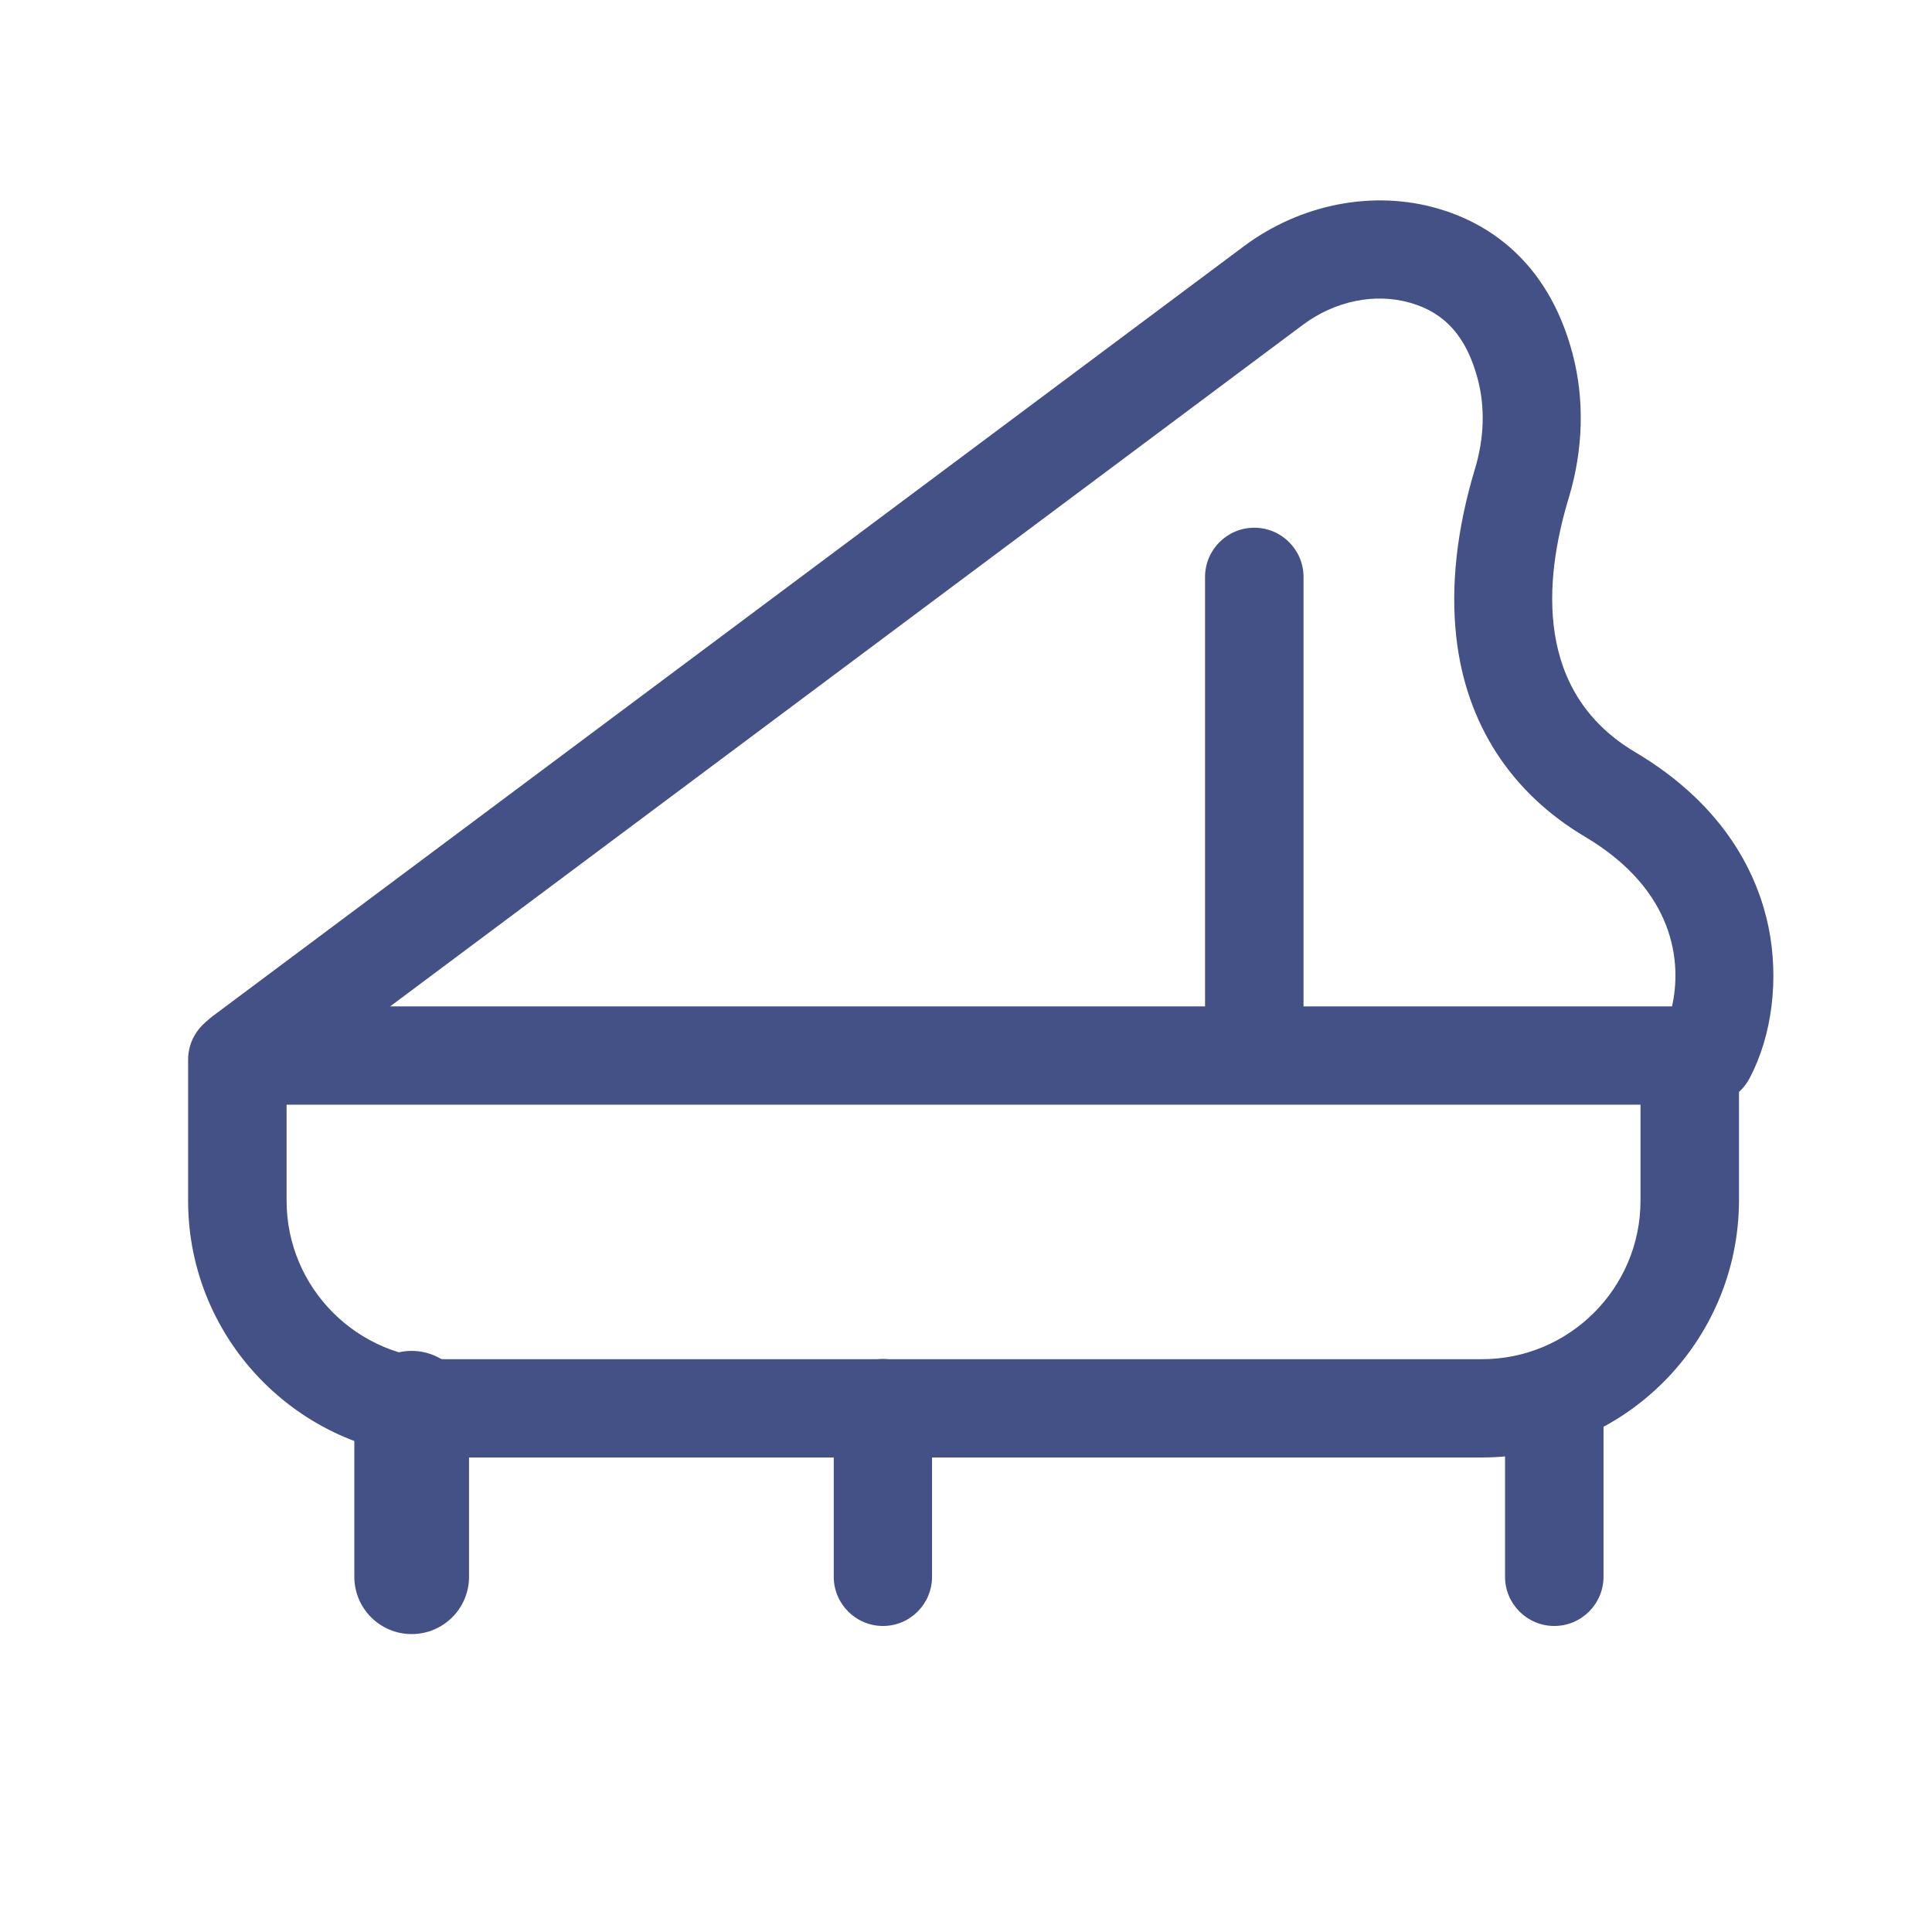
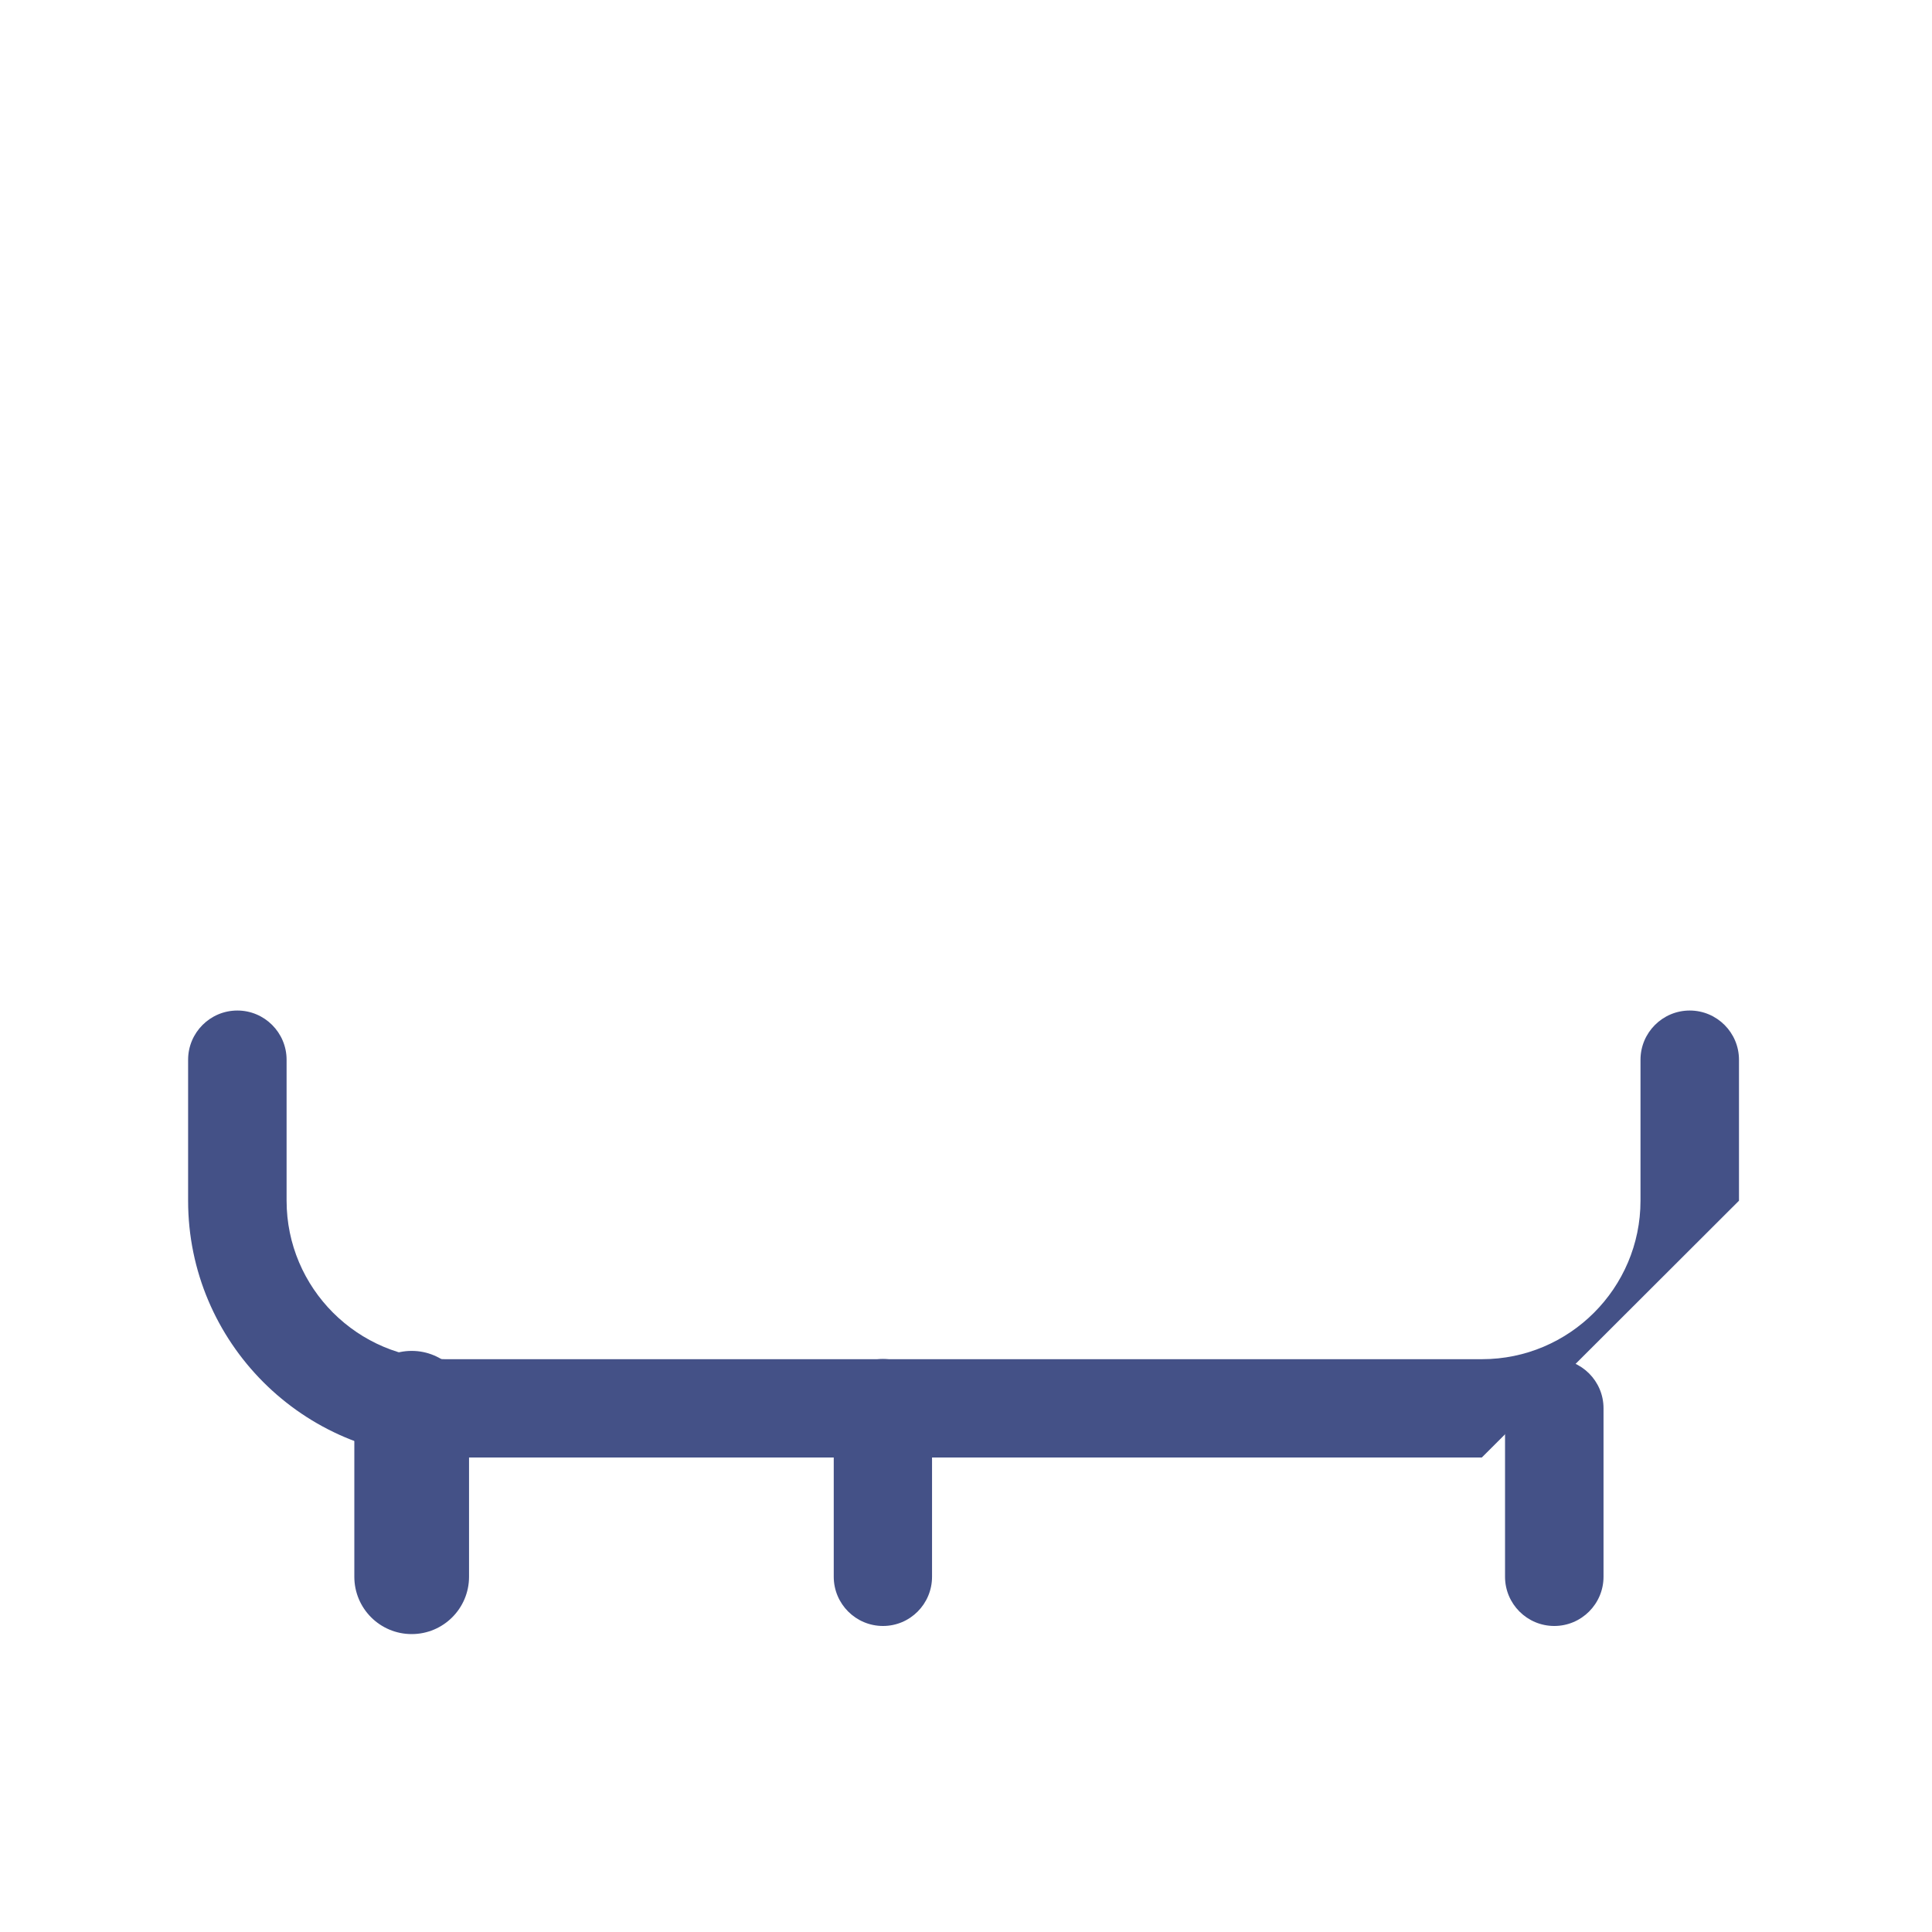
<svg xmlns="http://www.w3.org/2000/svg" t="1667898453521" class="icon" viewBox="0 0 1024 1024" version="1.1" p-id="1638" width="120" height="120">
-   <path d="M664.8 566.6c-14.4 0-26.1-11.7-26.1-26.1V305.8c0-14.4 11.7-26.1 26.1-26.1s26.1 11.7 26.1 26.1v234.7c0 14.4-11.7 26.1-26.1 26.1z" fill="#445187" p-id="1639" />
-   <path d="M904.3 585.5h-776c-11.2 0-21.2-7.2-24.7-17.8-3.5-10.7 0.1-22.4 9.1-29.1l546.6-408.1c30.1-22.4 68.5-29.9 102.7-20 25.3 7.3 58.2 26.7 71.5 77 6.4 24.3 5.7 50.7-2 76.3-13.4 44.1-18.1 103.2 35.1 134.8 48.6 28.8 65.2 66.2 70.7 92.5 5.7 27.7 2 57.8-10 80.4-4.5 8.6-13.4 14-23 14z m-697.5-52.1h679.4c5.2-22.9 1.9-61.4-46.1-89.9-39.4-23.4-63-59.9-68.2-105.5-3.1-27.3 0.2-57.4 9.8-89.3 5-16.4 5.5-32.9 1.5-47.9-5.9-22.2-17.2-35-35.7-40.3-18.7-5.4-40-1-57 11.7L206.8 533.4z" fill="#445187" p-id="1640" />
-   <path d="M785.4 772.5H235.8c-75.1 0-136.1-61.1-136.1-136.1v-74.7c0-14.4 11.7-26.1 26.1-26.1 14.4 0 26.1 11.7 26.1 26.1v74.7c0 46.3 37.7 84 84 84h549.6c46.3 0 84-37.7 84-84v-74.7c0-14.4 11.7-26.1 26.1-26.1s26.1 11.7 26.1 26.1v74.7c-0.2 75-61.2 136.1-136.3 136.1z" fill="#445187" p-id="1641" />
+   <path d="M785.4 772.5H235.8c-75.1 0-136.1-61.1-136.1-136.1v-74.7c0-14.4 11.7-26.1 26.1-26.1 14.4 0 26.1 11.7 26.1 26.1v74.7c0 46.3 37.7 84 84 84h549.6c46.3 0 84-37.7 84-84v-74.7c0-14.4 11.7-26.1 26.1-26.1s26.1 11.7 26.1 26.1v74.7z" fill="#445187" p-id="1641" />
  <path d="M218.2 866.1c-16.8 0-30.4-13.6-30.4-30.4v-89.3c0-16.8 13.6-30.4 30.4-30.4s30.4 13.6 30.4 30.4v89.3c0 16.8-13.6 30.4-30.4 30.4zM468 861.8c-14.4 0-26.1-11.7-26.1-26.1v-89.3c0-14.4 11.7-26.1 26.1-26.1s26 11.7 26 26.1v89.3c0 14.4-11.6 26.1-26 26.1zM823.8 861.8c-14.4 0-26.1-11.7-26.1-26.1v-89.3c0-14.4 11.7-26.1 26.1-26.1 14.4 0 26.1 11.7 26.1 26.1v89.3c0 14.4-11.7 26.1-26.1 26.1z" fill="#445187" p-id="1642" />
</svg>